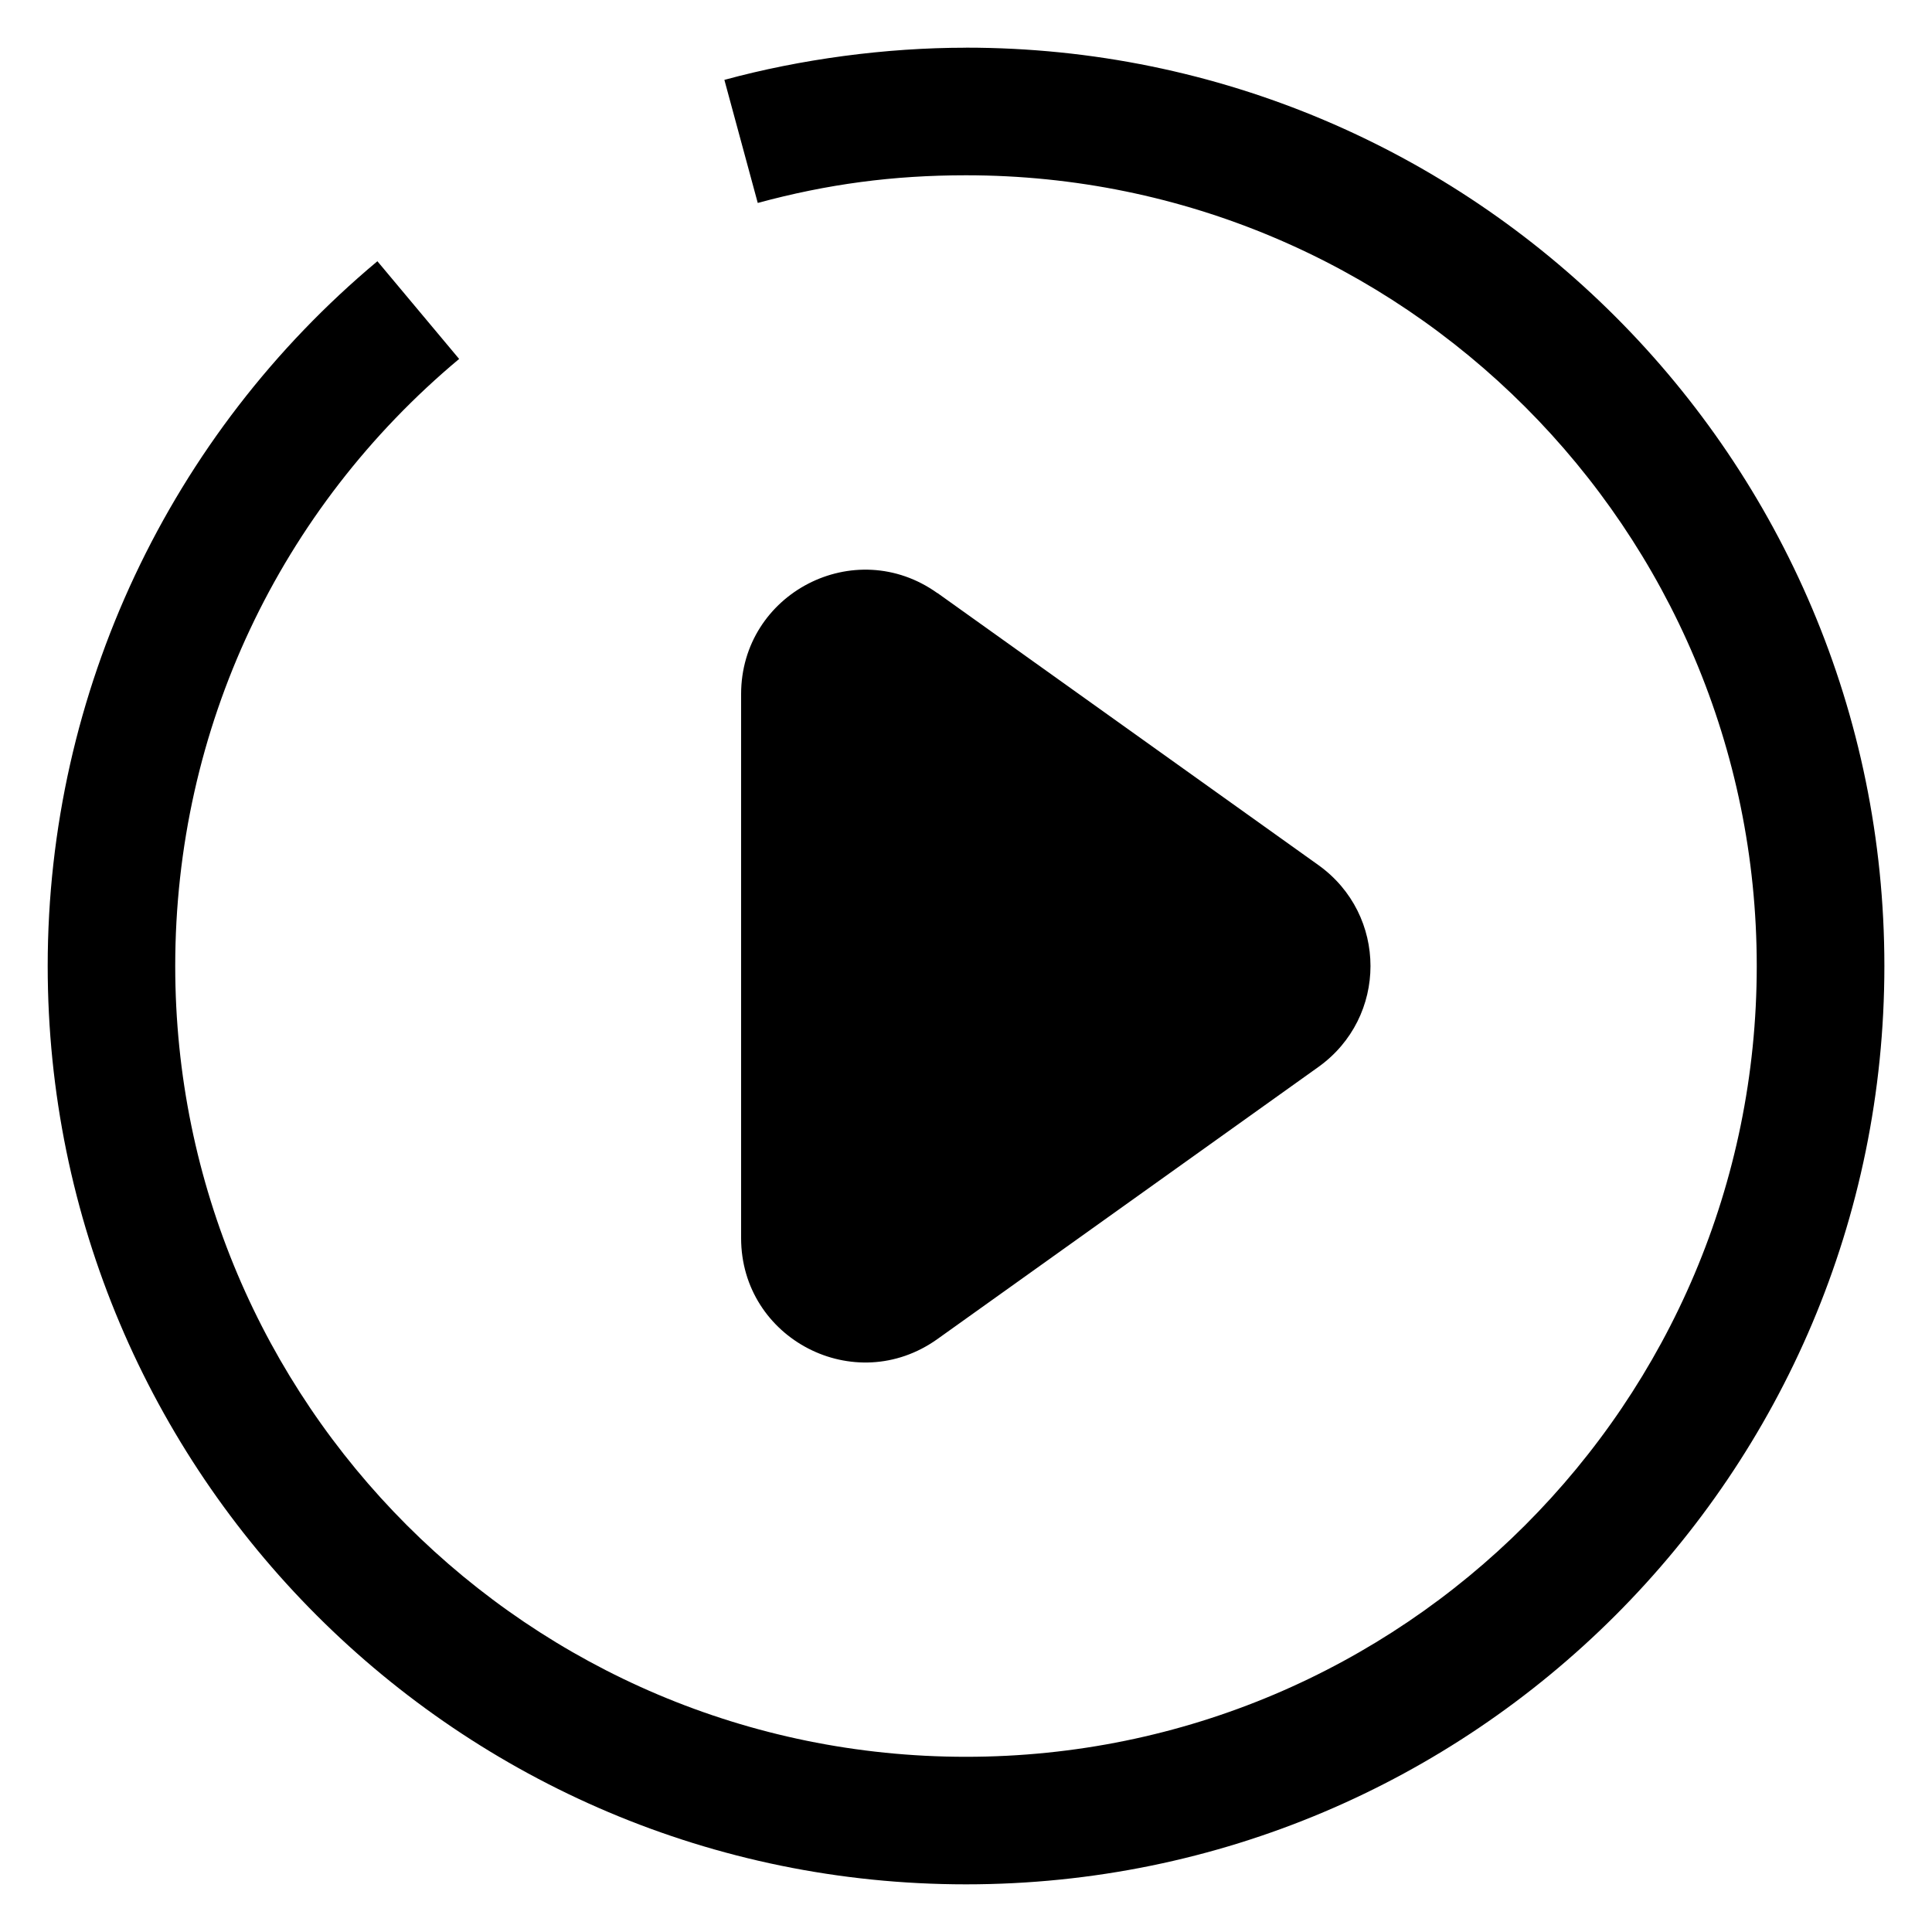
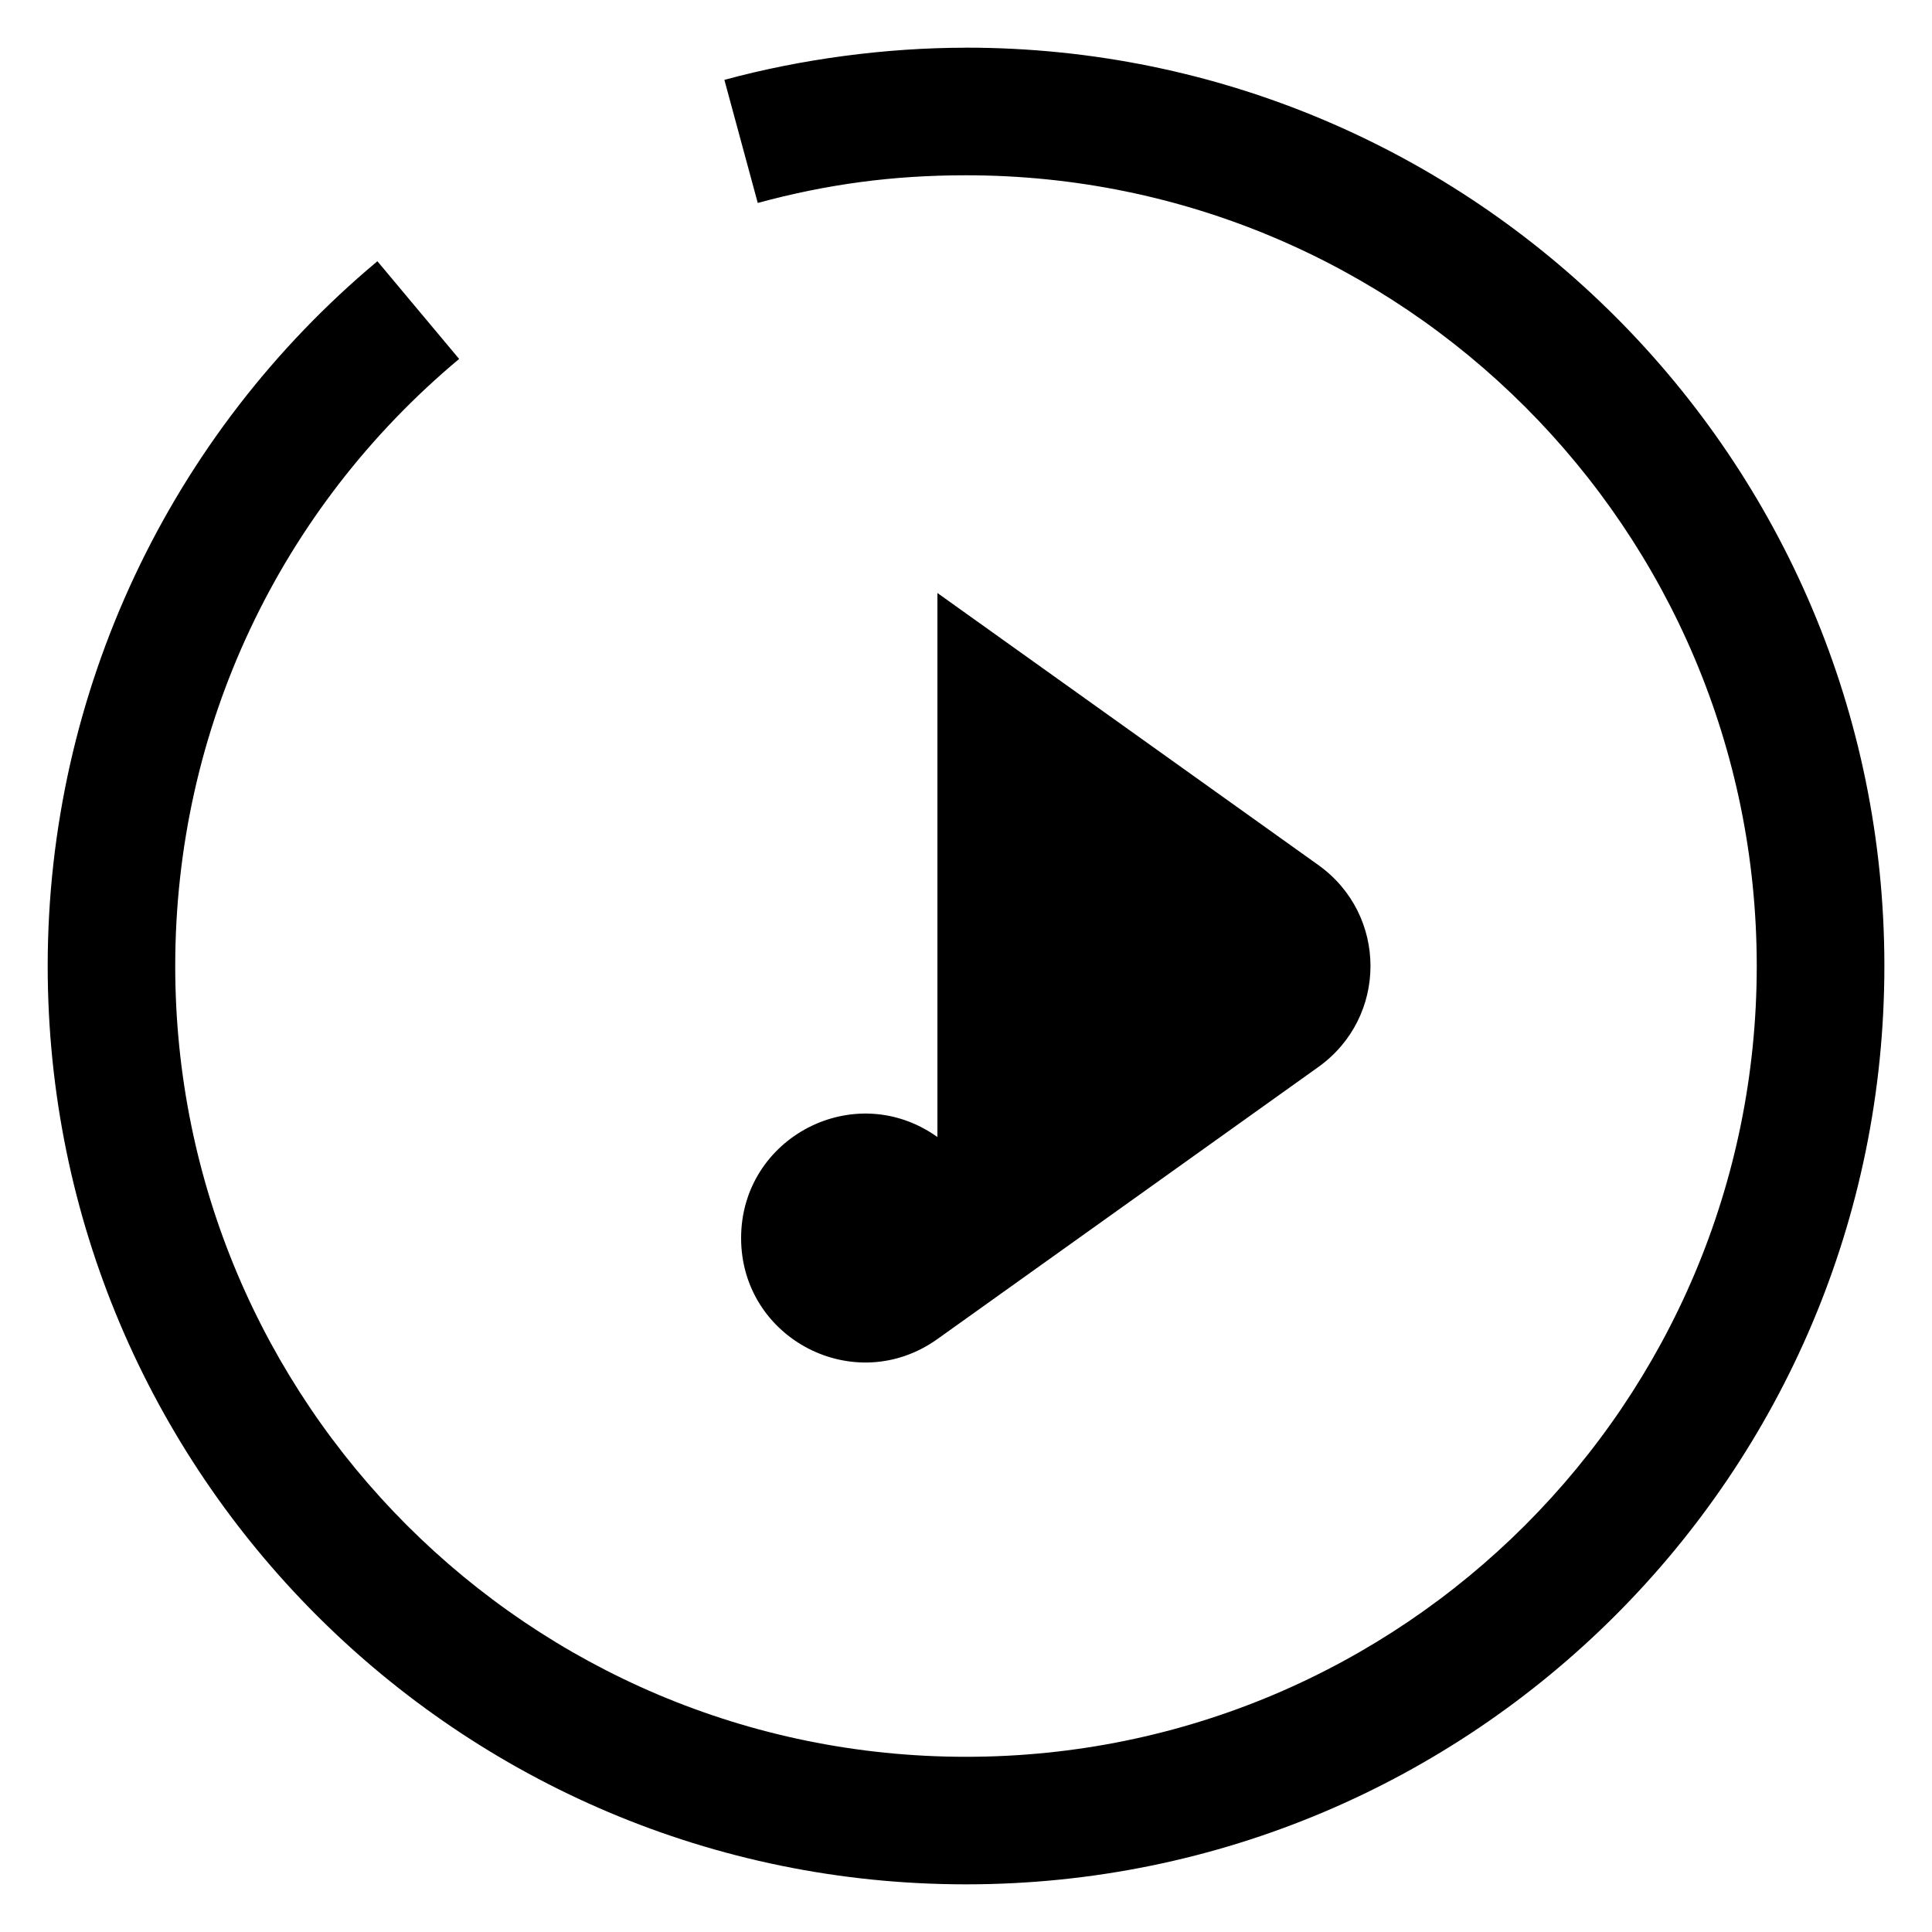
<svg xmlns="http://www.w3.org/2000/svg" fill="#000000" width="800px" height="800px" version="1.1" viewBox="144 144 512 512">
-   <path d="m400.01 156.63c134.41 0 243.37 108.96 243.37 243.37 0 134.41-108.96 243.37-243.37 243.37-134.41 0-243.37-108.96-243.37-243.37 0-72.777 32.465-140.88 87.375-186.77l21.66 25.891c-47.52 39.723-75.238 97.867-75.238 160.89 0 115.73 93.816 209.56 209.56 209.56 115.73 0 209.56-93.816 209.56-209.56 0-115.73-93.816-209.56-209.56-209.56-19.285 0-36.742 2.328-55.184 7.332l-8.844-32.617c20.27-5.516 42.789-8.523 64.023-8.523zm-7.586 144.52 100.93 72.082c18.453 13.18 18.453 40.371 0 53.551l-100.93 72.082c-21.902 15.629-52.023-0.031-52.023-26.77v-144.14c0-26.738 30.125-42.41 52.023-26.77z" />
+   <path d="m400.01 156.63c134.41 0 243.37 108.96 243.37 243.37 0 134.41-108.96 243.37-243.37 243.37-134.41 0-243.37-108.96-243.37-243.37 0-72.777 32.465-140.88 87.375-186.77l21.66 25.891c-47.52 39.723-75.238 97.867-75.238 160.89 0 115.73 93.816 209.56 209.56 209.56 115.73 0 209.56-93.816 209.56-209.56 0-115.73-93.816-209.56-209.56-209.56-19.285 0-36.742 2.328-55.184 7.332l-8.844-32.617c20.27-5.516 42.789-8.523 64.023-8.523zm-7.586 144.52 100.93 72.082c18.453 13.18 18.453 40.371 0 53.551l-100.93 72.082c-21.902 15.629-52.023-0.031-52.023-26.77c0-26.738 30.125-42.41 52.023-26.77z" />
</svg>